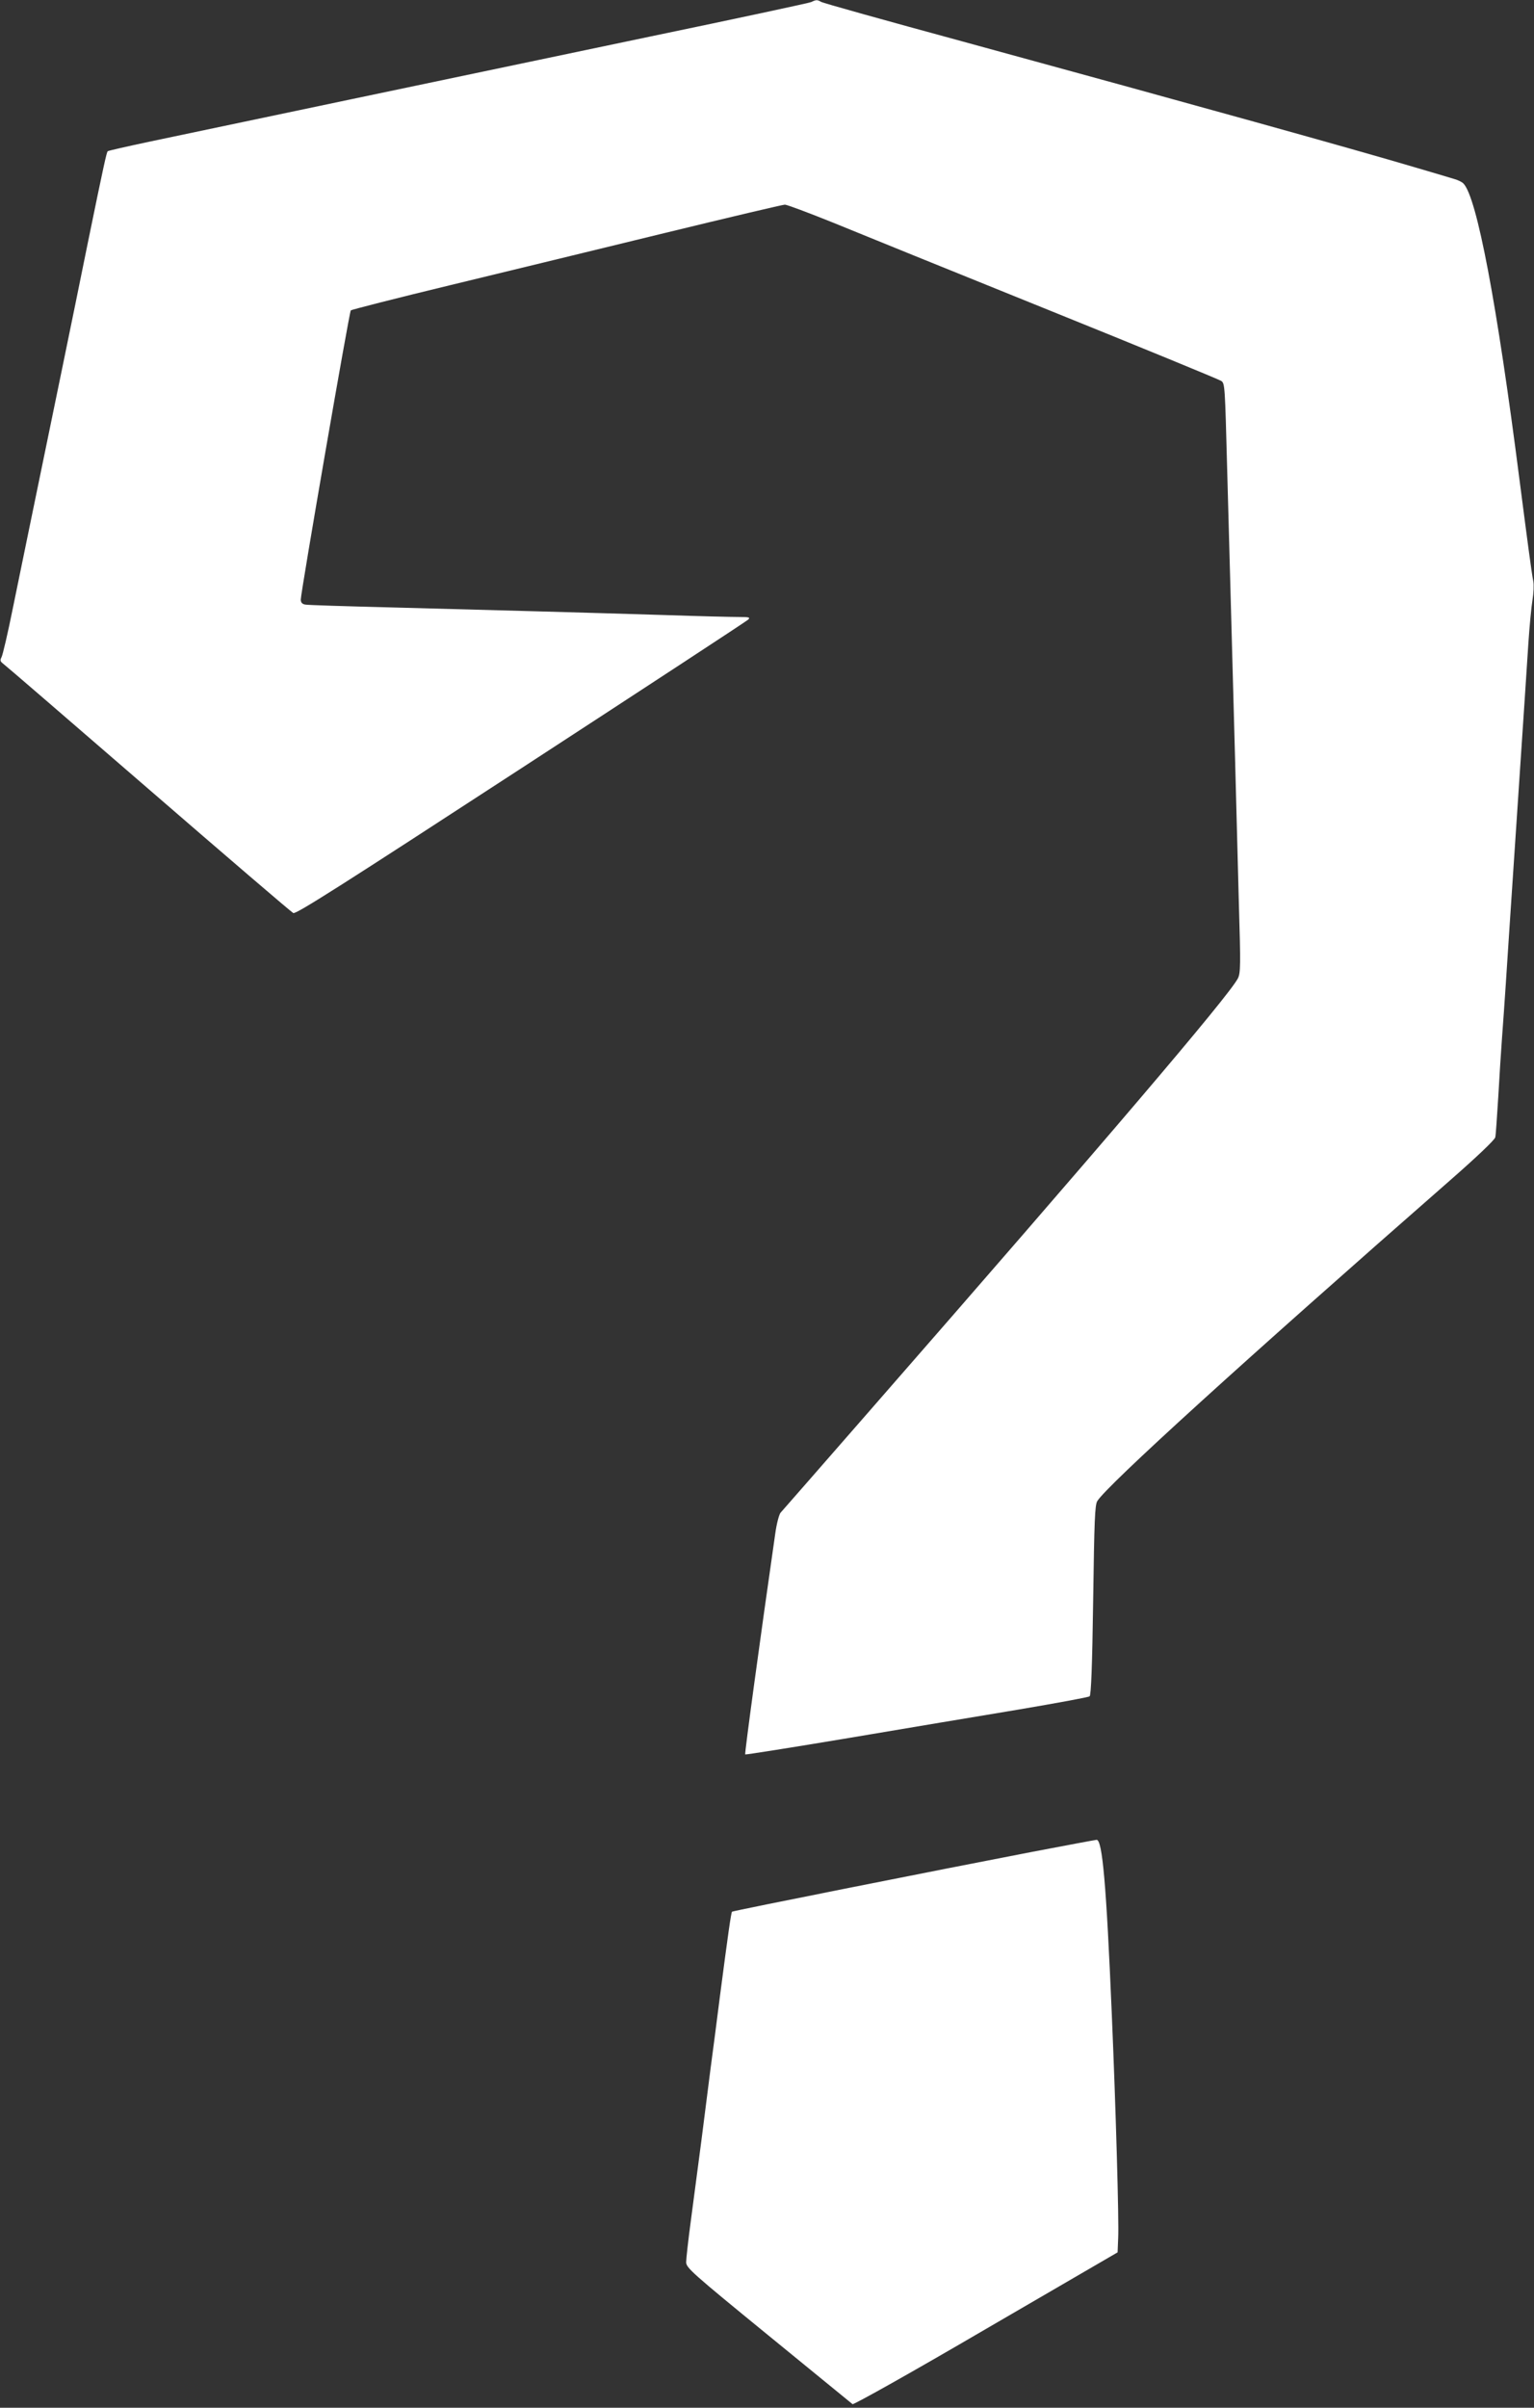
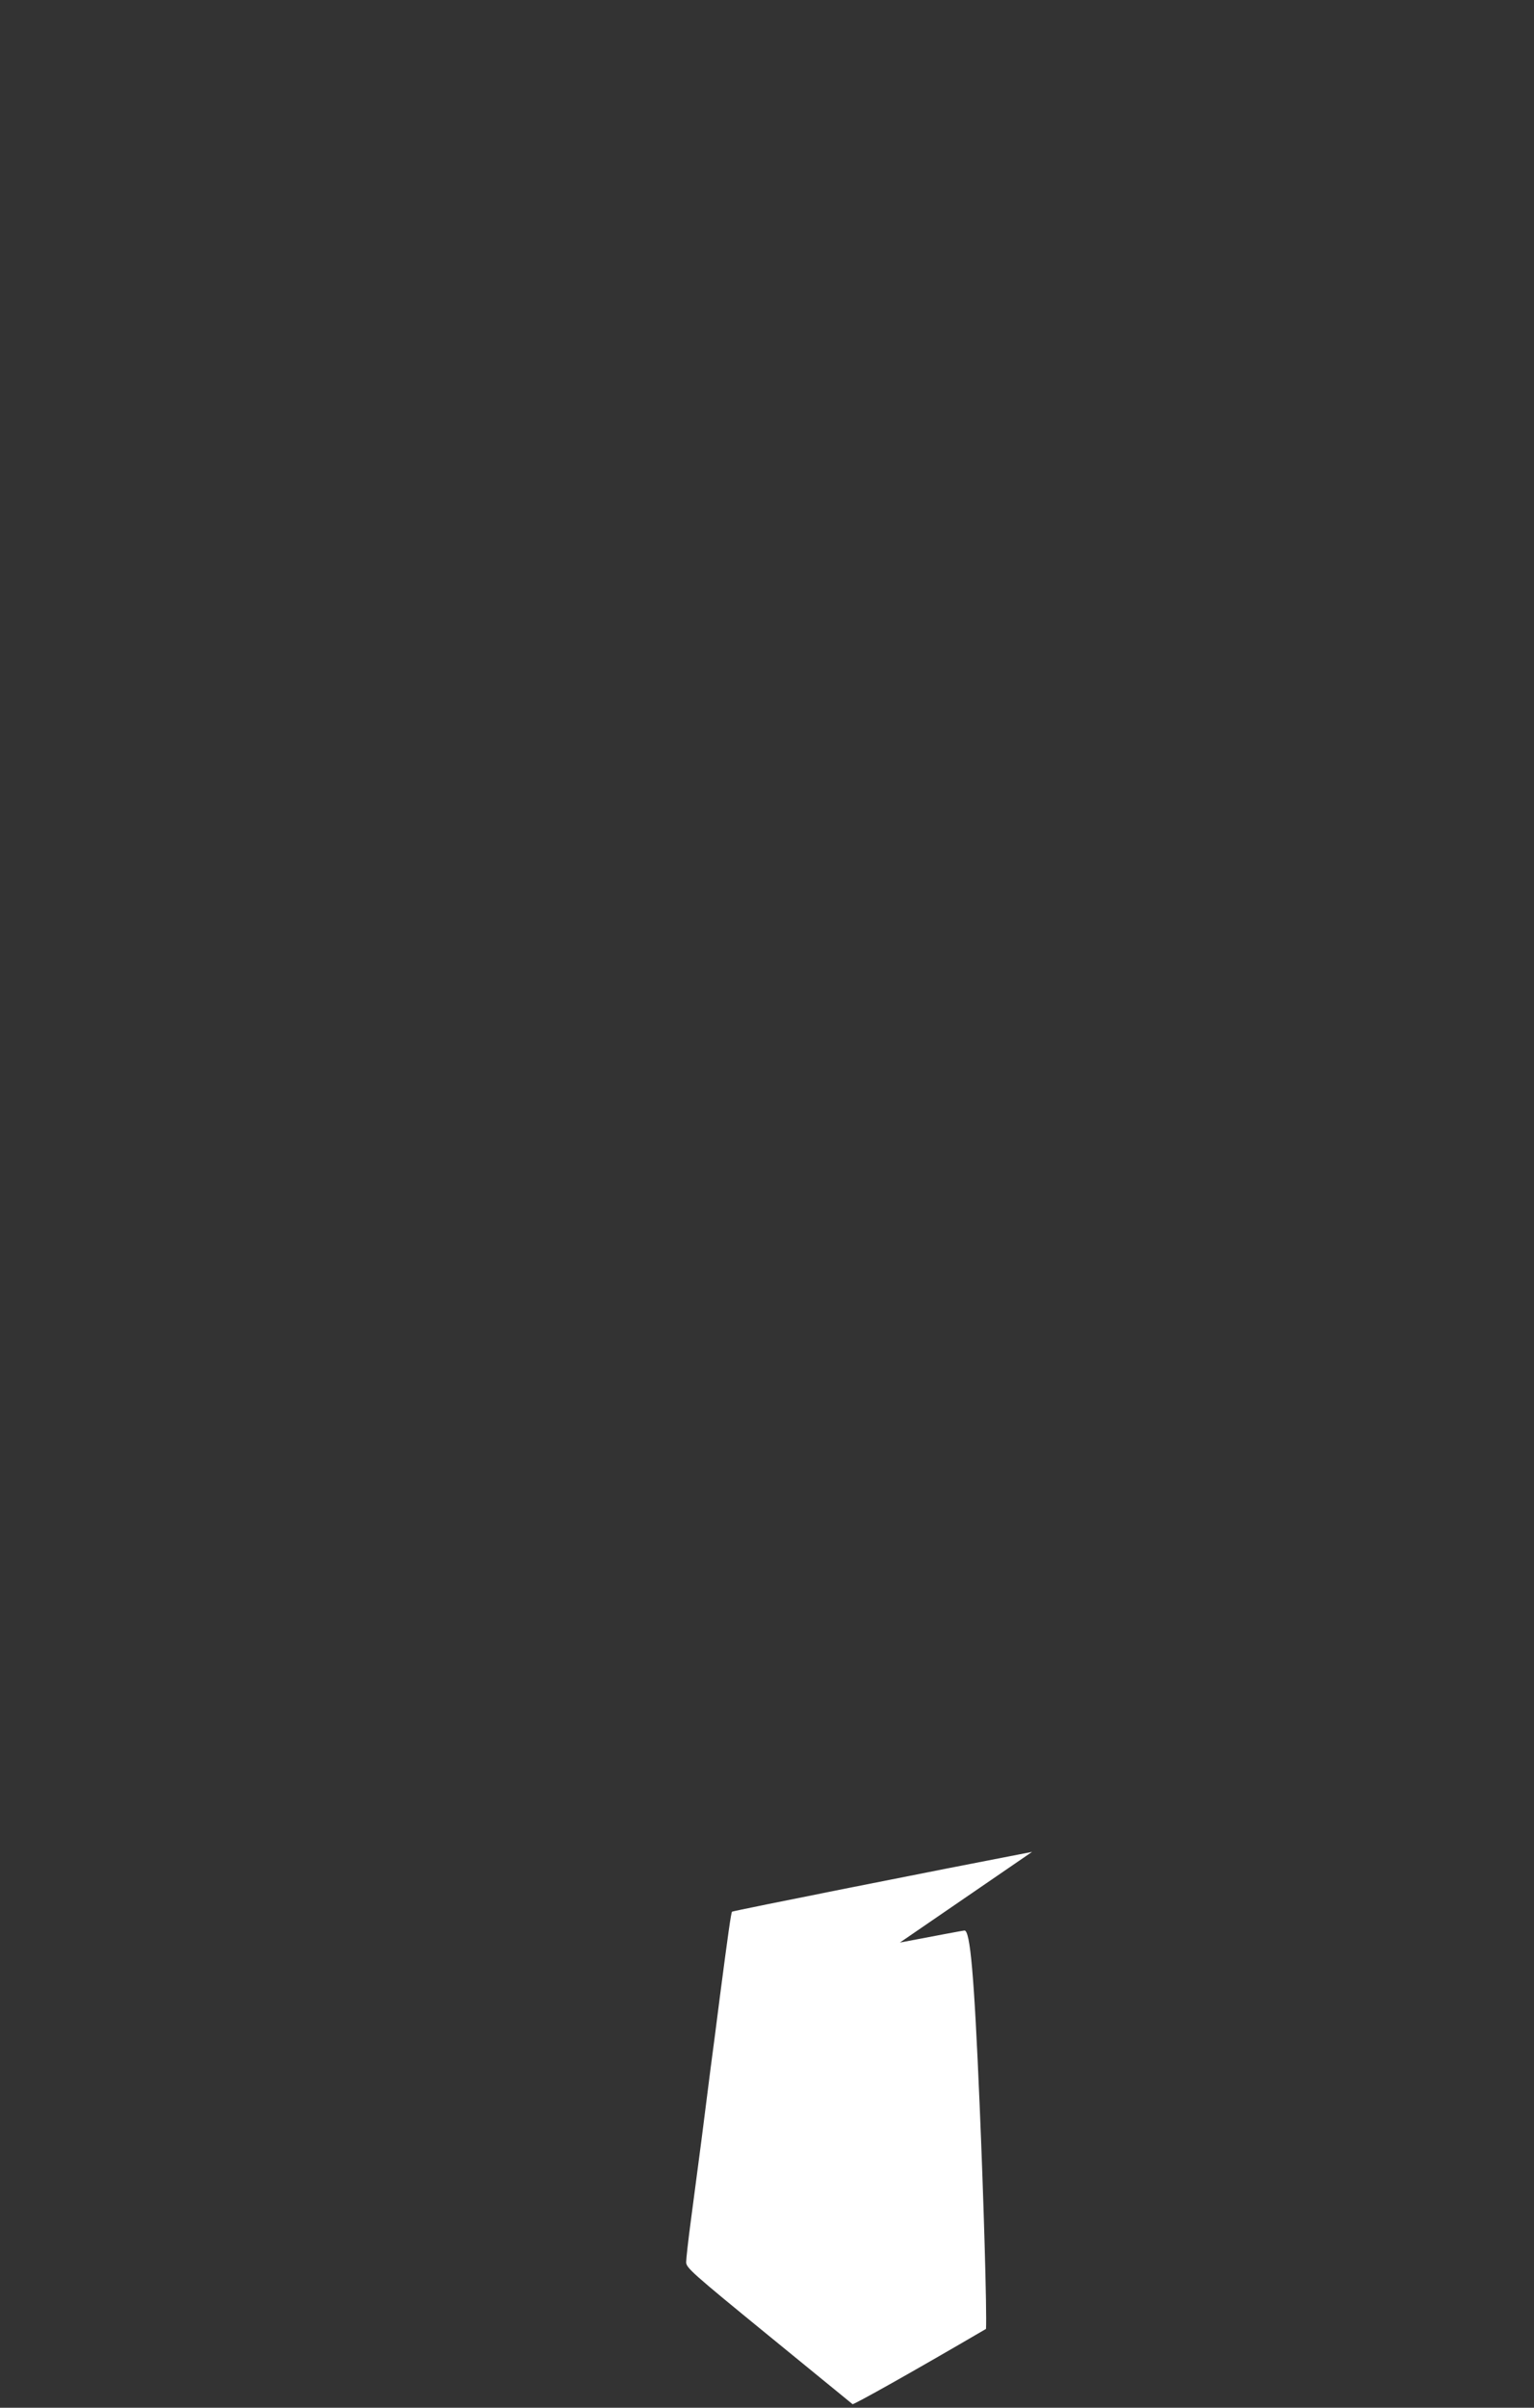
<svg xmlns="http://www.w3.org/2000/svg" version="1.0" width="816pt" height="1280pt" viewBox="0 0 816 1280" preserveAspectRatio="xMidYMid meet">
  <rect x="0" y="0" width="816" height="1280" fill="#333333" stroke="none" />
  <g transform="translate(0,1280) scale(0.1,-0.1)" fill="#ffffff" stroke="none">
-     <path d="M4315 12789 c-11 -5 -398 -88 -860 -184 -975 -204 -2355 -494 -2664 -559 -117 -25 -215 -47 -218 -50 -6 -6 -20 -68 -103 -473 -38 -189 -101 -495 -139 -680 -182 -882 -215 -1045 -262 -1273 -27 -135 -55 -254 -61 -264 -8 -15 -7 -22 6 -32 9 -6 357 -306 772 -665 416 -360 764 -658 774 -663 15 -7 264 152 1212 769 656 427 1200 783 1208 791 12 12 5 14 -50 14 -36 0 -209 4 -385 10 -419 13 -937 27 -1470 41 -236 6 -440 12 -452 15 -16 3 -23 11 -23 27 1 44 258 1529 266 1537 5 4 243 65 529 134 286 69 799 194 1140 277 341 83 629 151 640 151 11 0 126 -43 255 -95 129 -53 642 -261 1140 -462 498 -201 914 -372 926 -380 20 -13 20 -27 32 -476 7 -255 17 -617 22 -804 5 -187 14 -518 20 -735 6 -217 15 -560 20 -762 10 -331 9 -371 -5 -399 -49 -95 -717 -878 -1959 -2299 -252 -289 -466 -533 -474 -542 -8 -10 -21 -59 -28 -110 -79 -549 -164 -1171 -160 -1175 2 -2 249 37 548 87 298 50 707 119 908 152 201 34 370 65 376 70 8 6 14 159 19 511 6 425 9 506 22 527 52 84 784 749 1881 1709 137 120 234 212 236 225 3 11 9 109 16 216 6 107 15 249 20 315 5 66 14 194 20 285 6 91 15 228 20 305 5 77 14 212 20 300 6 88 15 223 20 300 5 77 14 212 20 300 6 88 15 223 20 300 5 77 14 214 20 305 6 91 16 195 22 231 6 36 8 81 4 100 -9 45 -29 197 -72 529 -121 947 -228 1513 -300 1585 -8 8 -29 18 -47 23 -18 6 -108 32 -202 60 -351 104 -1150 326 -2420 673 -401 109 -738 203 -747 209 -21 12 -26 12 -53 -1z" />
-     <path d="M5490 2955 c-468 -90 -1591 -313 -1596 -318 -5 -4 -22 -125 -64 -447 -16 -129 -39 -302 -50 -385 -10 -82 -33 -256 -49 -385 -17 -129 -42 -320 -56 -425 -14 -104 -25 -204 -25 -221 0 -30 29 -56 438 -390 240 -196 442 -361 447 -365 6 -4 320 172 710 400 l700 407 3 75 c5 88 -13 704 -34 1194 -29 687 -50 927 -81 924 -5 0 -159 -29 -343 -64z" />
+     <path d="M5490 2955 c-468 -90 -1591 -313 -1596 -318 -5 -4 -22 -125 -64 -447 -16 -129 -39 -302 -50 -385 -10 -82 -33 -256 -49 -385 -17 -129 -42 -320 -56 -425 -14 -104 -25 -204 -25 -221 0 -30 29 -56 438 -390 240 -196 442 -361 447 -365 6 -4 320 172 710 400 c5 88 -13 704 -34 1194 -29 687 -50 927 -81 924 -5 0 -159 -29 -343 -64z" />
  </g>
</svg>